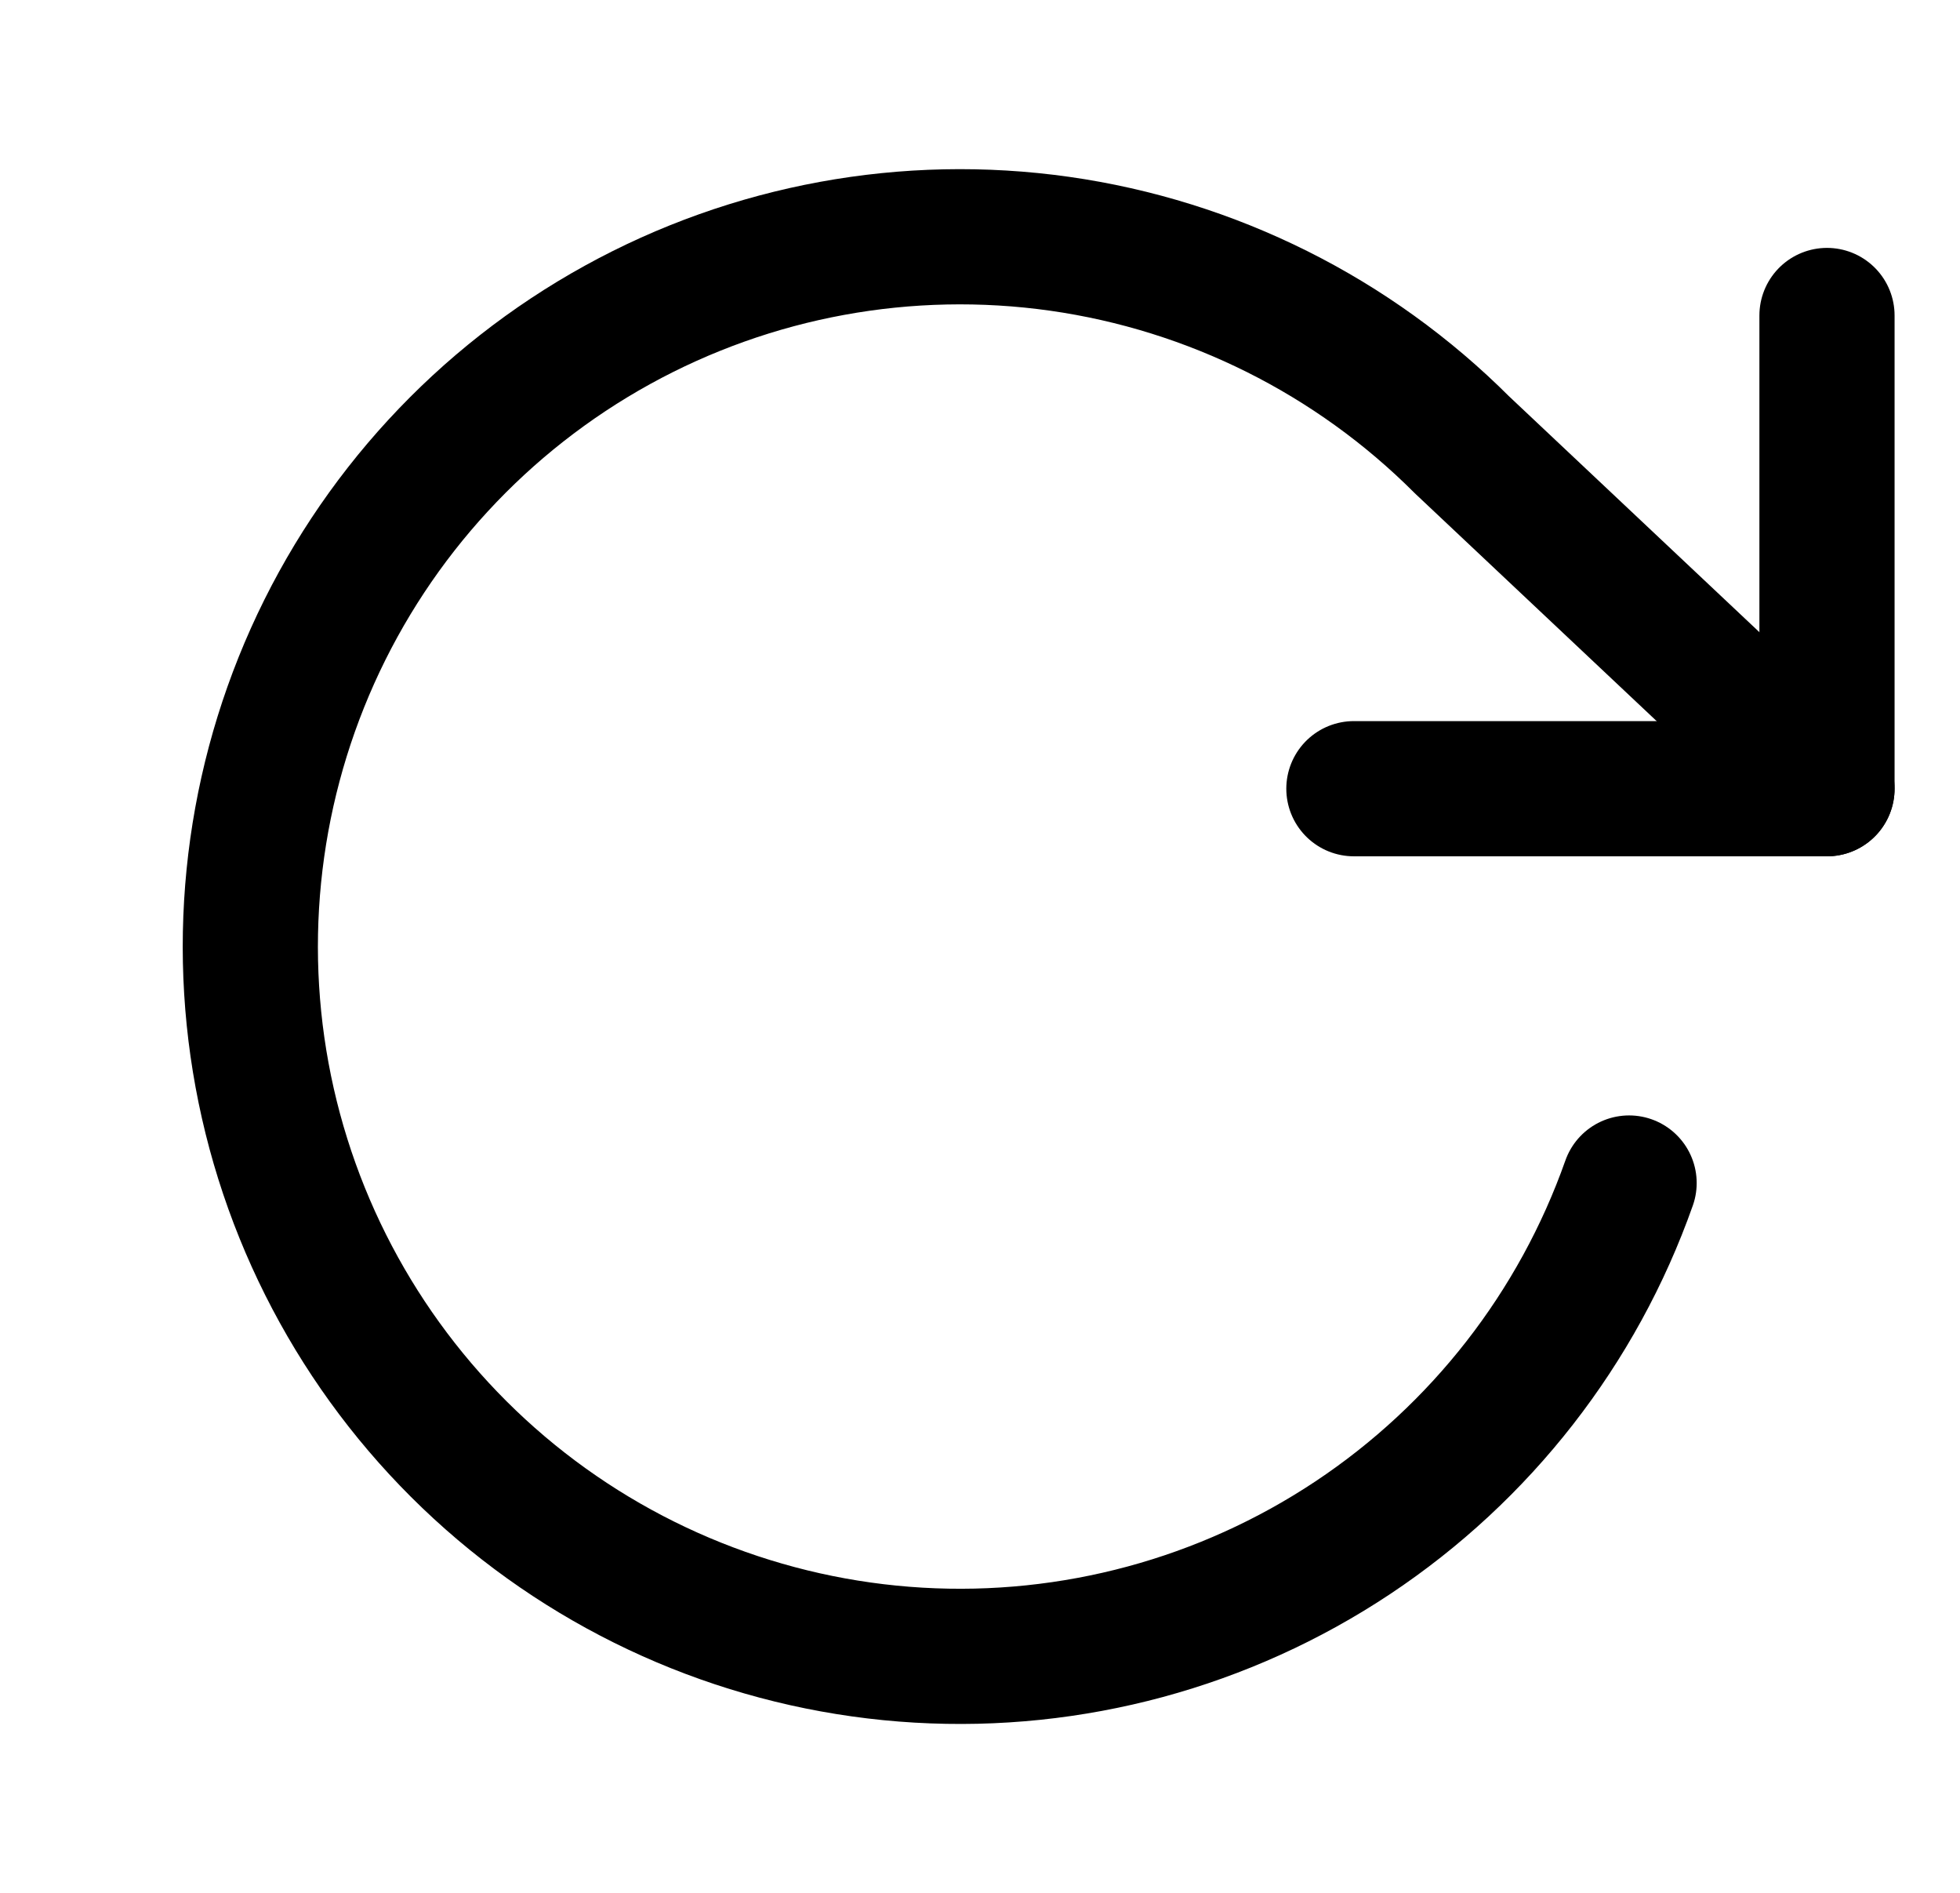
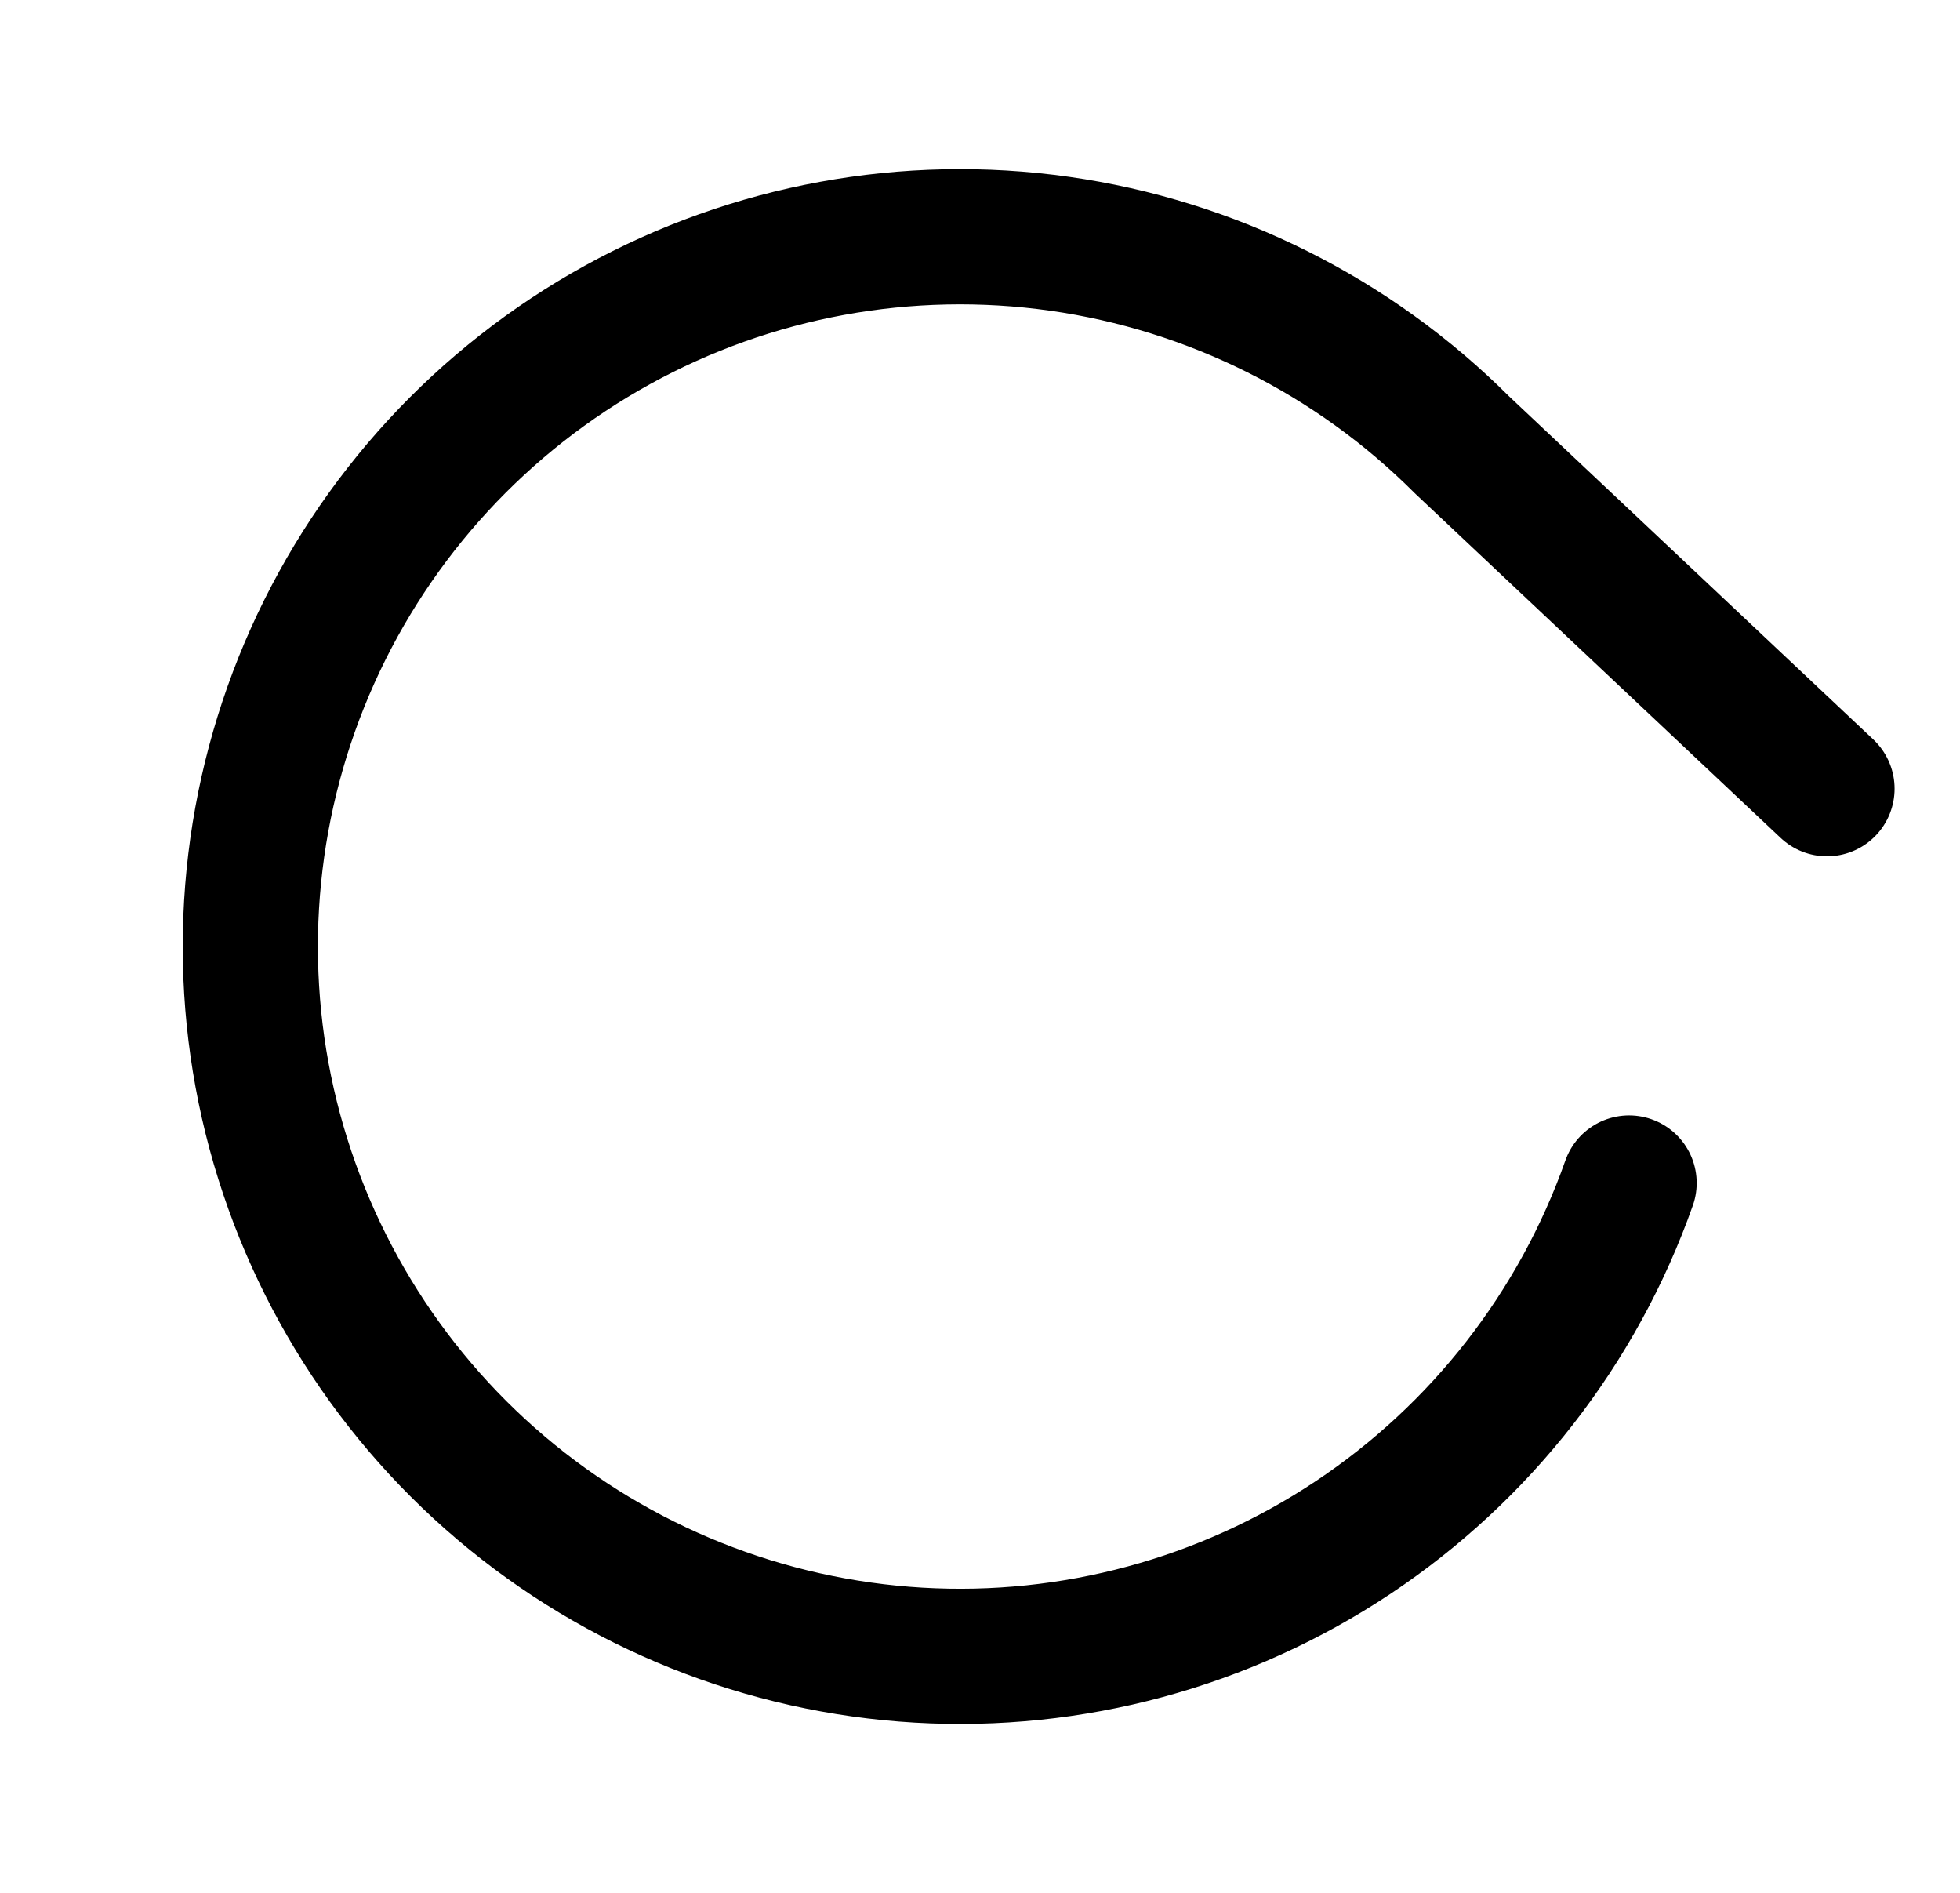
<svg xmlns="http://www.w3.org/2000/svg" width="29" height="28" viewBox="0 0 29 28" fill="none">
  <g clip-path="url(#clip0_154_11505)">
-     <path d="M27.032 4.667V11.667H20.032" stroke="black" stroke-width="2" stroke-linecap="round" stroke-linejoin="round" />
    <path d="M24.104 17.5C23.346 19.647 21.91 21.488 20.014 22.748C18.118 24.008 15.863 24.617 13.591 24.484C11.318 24.351 9.15 23.483 7.413 22.011C5.677 20.539 4.466 18.542 3.963 16.322C3.46 14.101 3.693 11.778 4.625 9.701C5.558 7.624 7.14 5.907 9.134 4.807C11.127 3.708 13.424 3.287 15.678 3.606C17.932 3.926 20.021 4.97 21.631 6.58L27.032 11.667" stroke="black" stroke-width="2" stroke-linecap="round" stroke-linejoin="round" />
  </g>
  <defs>
    <clipPath id="clip0_154_11505">
      <rect width="28" height="28" fill="white" transform="translate(0.199)" />
    </clipPath>
  </defs>
</svg>